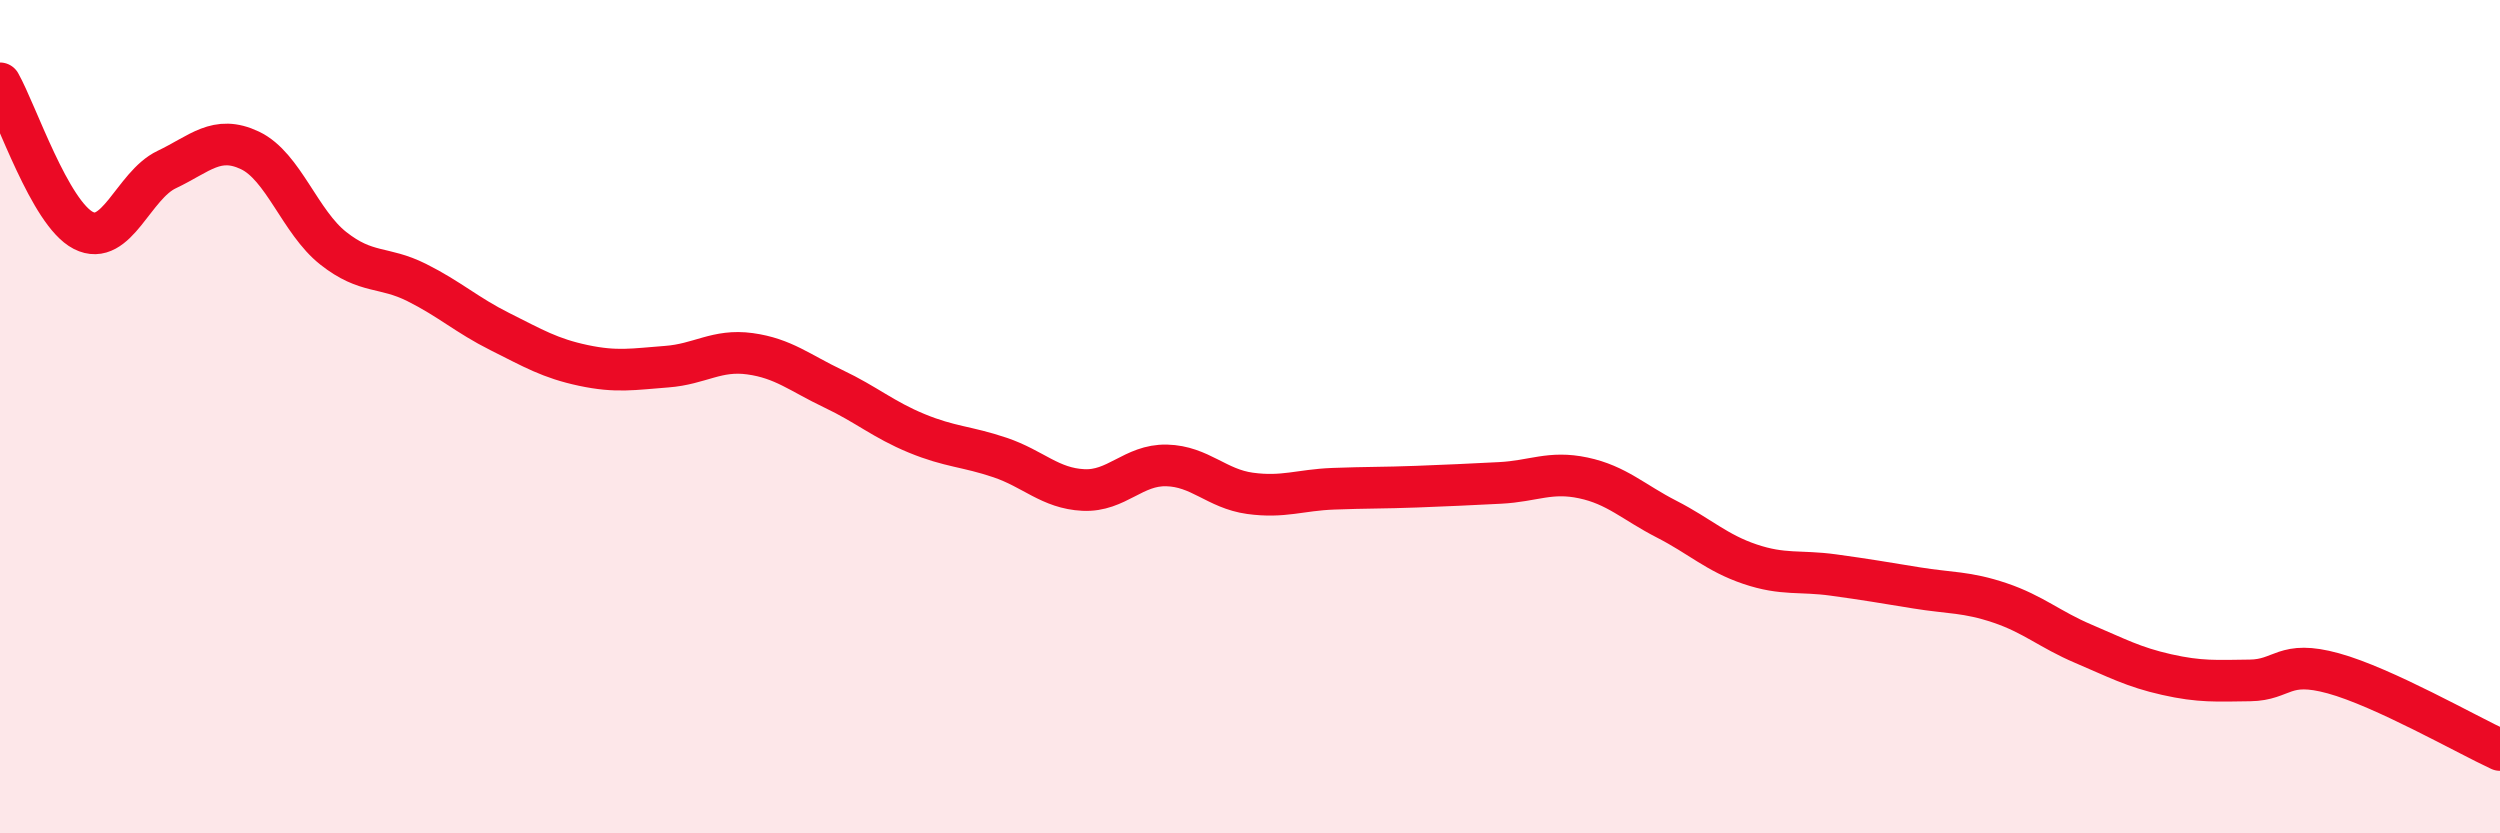
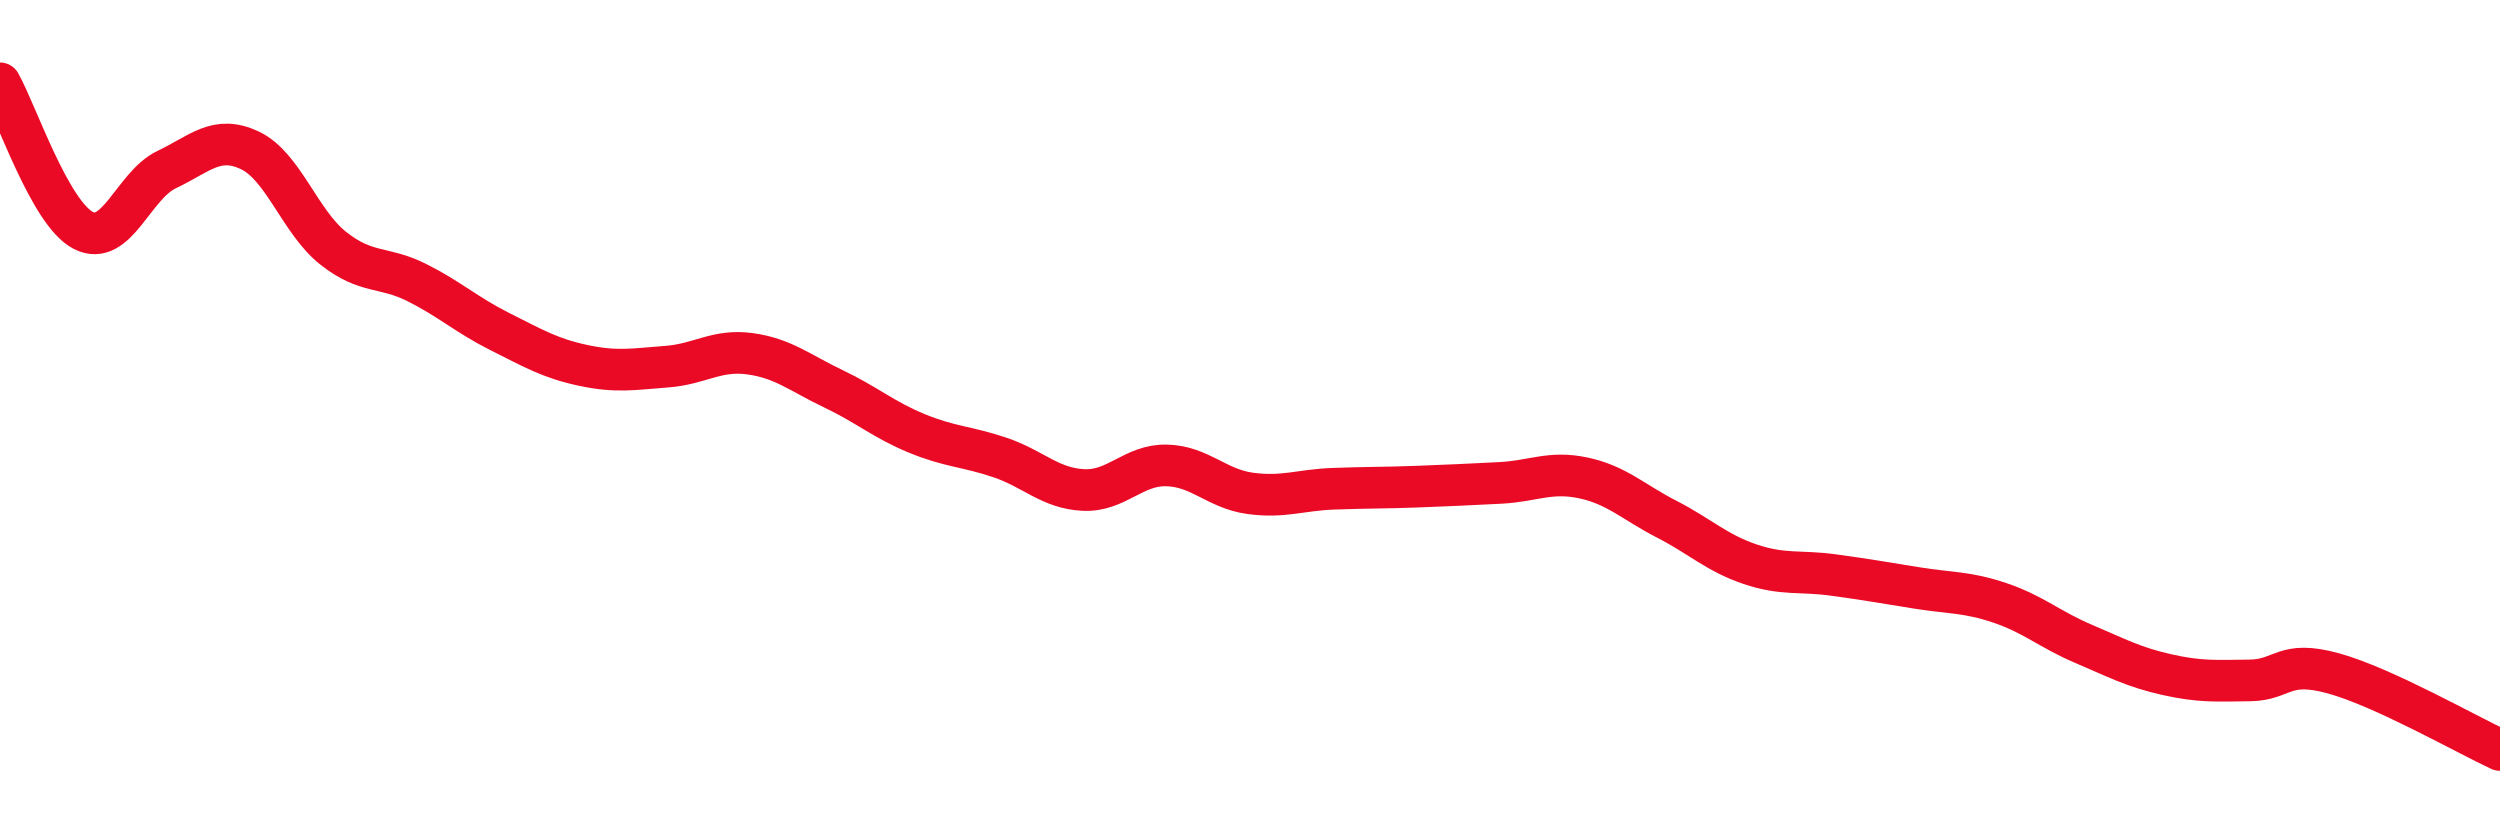
<svg xmlns="http://www.w3.org/2000/svg" width="60" height="20" viewBox="0 0 60 20">
-   <path d="M 0,2 C 0.4,2.71 1.2,5.12 2,5.53 C 2.8,5.94 3.2,4.45 4,4.07 C 4.8,3.69 5.2,3.23 6,3.61 C 6.8,3.99 7.2,5.33 8,5.96 C 8.8,6.59 9.2,6.38 10,6.78 C 10.8,7.18 11.2,7.56 12,7.96 C 12.8,8.36 13.2,8.6 14,8.77 C 14.8,8.94 15.2,8.86 16,8.8 C 16.8,8.74 17.2,8.38 18,8.49 C 18.8,8.6 19.2,8.95 20,9.33 C 20.8,9.71 21.2,10.07 22,10.4 C 22.8,10.73 23.2,10.71 24,10.98 C 24.8,11.25 25.2,11.72 26,11.76 C 26.8,11.8 27.2,11.15 28,11.17 C 28.8,11.19 29.2,11.73 30,11.84 C 30.8,11.95 31.2,11.76 32,11.73 C 32.8,11.7 33.2,11.71 34,11.68 C 34.8,11.65 35.2,11.63 36,11.59 C 36.8,11.55 37.2,11.3 38,11.47 C 38.8,11.64 39.2,12.05 40,12.46 C 40.8,12.87 41.2,13.27 42,13.54 C 42.8,13.81 43.2,13.69 44,13.8 C 44.8,13.91 45.2,13.98 46,14.11 C 46.8,14.24 47.2,14.2 48,14.47 C 48.8,14.74 49.2,15.11 50,15.45 C 50.8,15.79 51.2,16.01 52,16.19 C 52.8,16.37 53.2,16.34 54,16.33 C 54.8,16.32 54.8,15.83 56,16.16 C 57.2,16.49 59.2,17.63 60,18L60 20L0 20Z" fill="#EB0A25" opacity="0.1" stroke-linecap="round" stroke-linejoin="round" />
  <path d="M 0,2 C 0.4,2.71 1.2,5.12 2,5.53 C 2.8,5.94 3.2,4.45 4,4.07 C 4.8,3.69 5.2,3.23 6,3.61 C 6.8,3.99 7.2,5.33 8,5.96 C 8.8,6.59 9.2,6.38 10,6.78 C 10.8,7.18 11.2,7.56 12,7.96 C 12.8,8.36 13.2,8.6 14,8.77 C 14.8,8.94 15.2,8.86 16,8.8 C 16.8,8.74 17.2,8.38 18,8.49 C 18.8,8.6 19.2,8.95 20,9.33 C 20.8,9.71 21.2,10.07 22,10.4 C 22.8,10.73 23.2,10.71 24,10.98 C 24.8,11.25 25.2,11.72 26,11.76 C 26.8,11.8 27.2,11.15 28,11.17 C 28.8,11.19 29.2,11.73 30,11.84 C 30.8,11.95 31.2,11.76 32,11.73 C 32.8,11.7 33.2,11.71 34,11.68 C 34.8,11.65 35.2,11.63 36,11.59 C 36.8,11.55 37.2,11.3 38,11.47 C 38.8,11.64 39.2,12.05 40,12.46 C 40.8,12.87 41.2,13.27 42,13.54 C 42.8,13.81 43.2,13.69 44,13.8 C 44.8,13.91 45.2,13.98 46,14.11 C 46.8,14.24 47.2,14.2 48,14.47 C 48.8,14.74 49.2,15.11 50,15.45 C 50.8,15.79 51.2,16.01 52,16.19 C 52.8,16.37 53.2,16.34 54,16.33 C 54.8,16.32 54.8,15.83 56,16.16 C 57.2,16.49 59.2,17.63 60,18" stroke="#EB0A25" stroke-width="1" fill="none" stroke-linecap="round" stroke-linejoin="round" />
</svg>